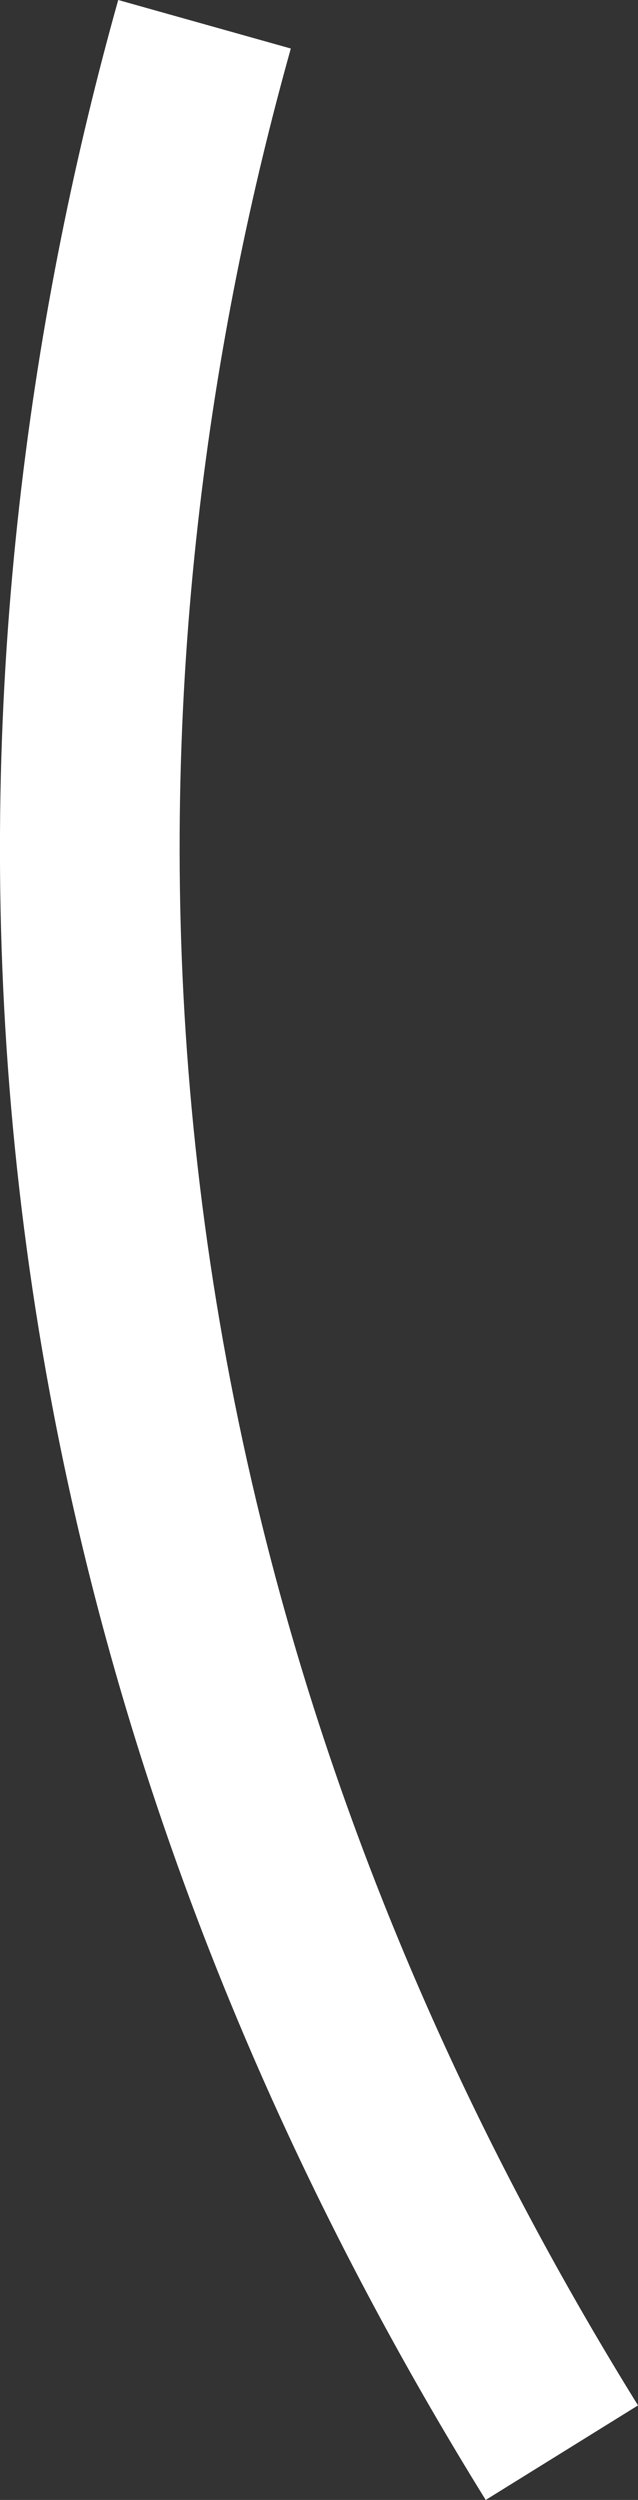
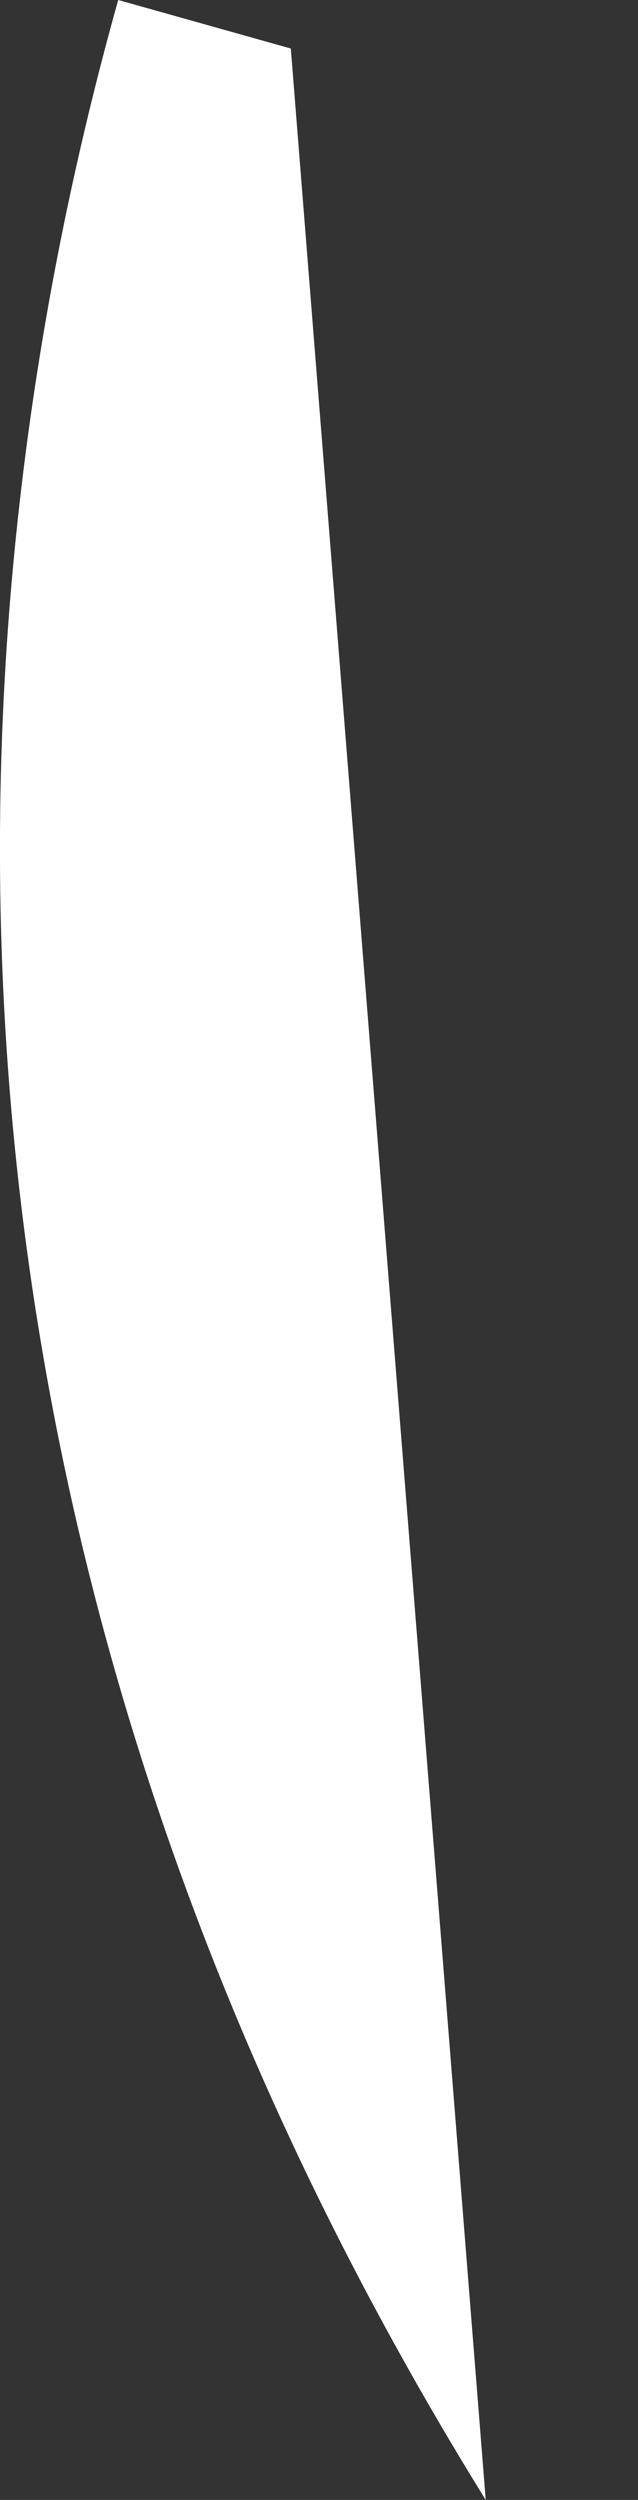
<svg xmlns="http://www.w3.org/2000/svg" viewBox="0 0 86.35 338">
  <rect x="0" y="0" width="86.35" height="338" fill="#333333" stroke="none" />
  <defs>
    <style>.cls-1{fill:#fff;}</style>
  </defs>
  <g id="Layer_2" data-name="Layer 2">
    <g id="Layer_1-2" data-name="Layer 1">
-       <path class="cls-1" d="M65.74,338C-16.54,205.3-6.72,81,16,0L39.36,6.56C18,82.82,8.71,200,86.35,325.22Z" />
+       <path class="cls-1" d="M65.74,338C-16.54,205.3-6.72,81,16,0L39.36,6.56Z" />
    </g>
  </g>
</svg>